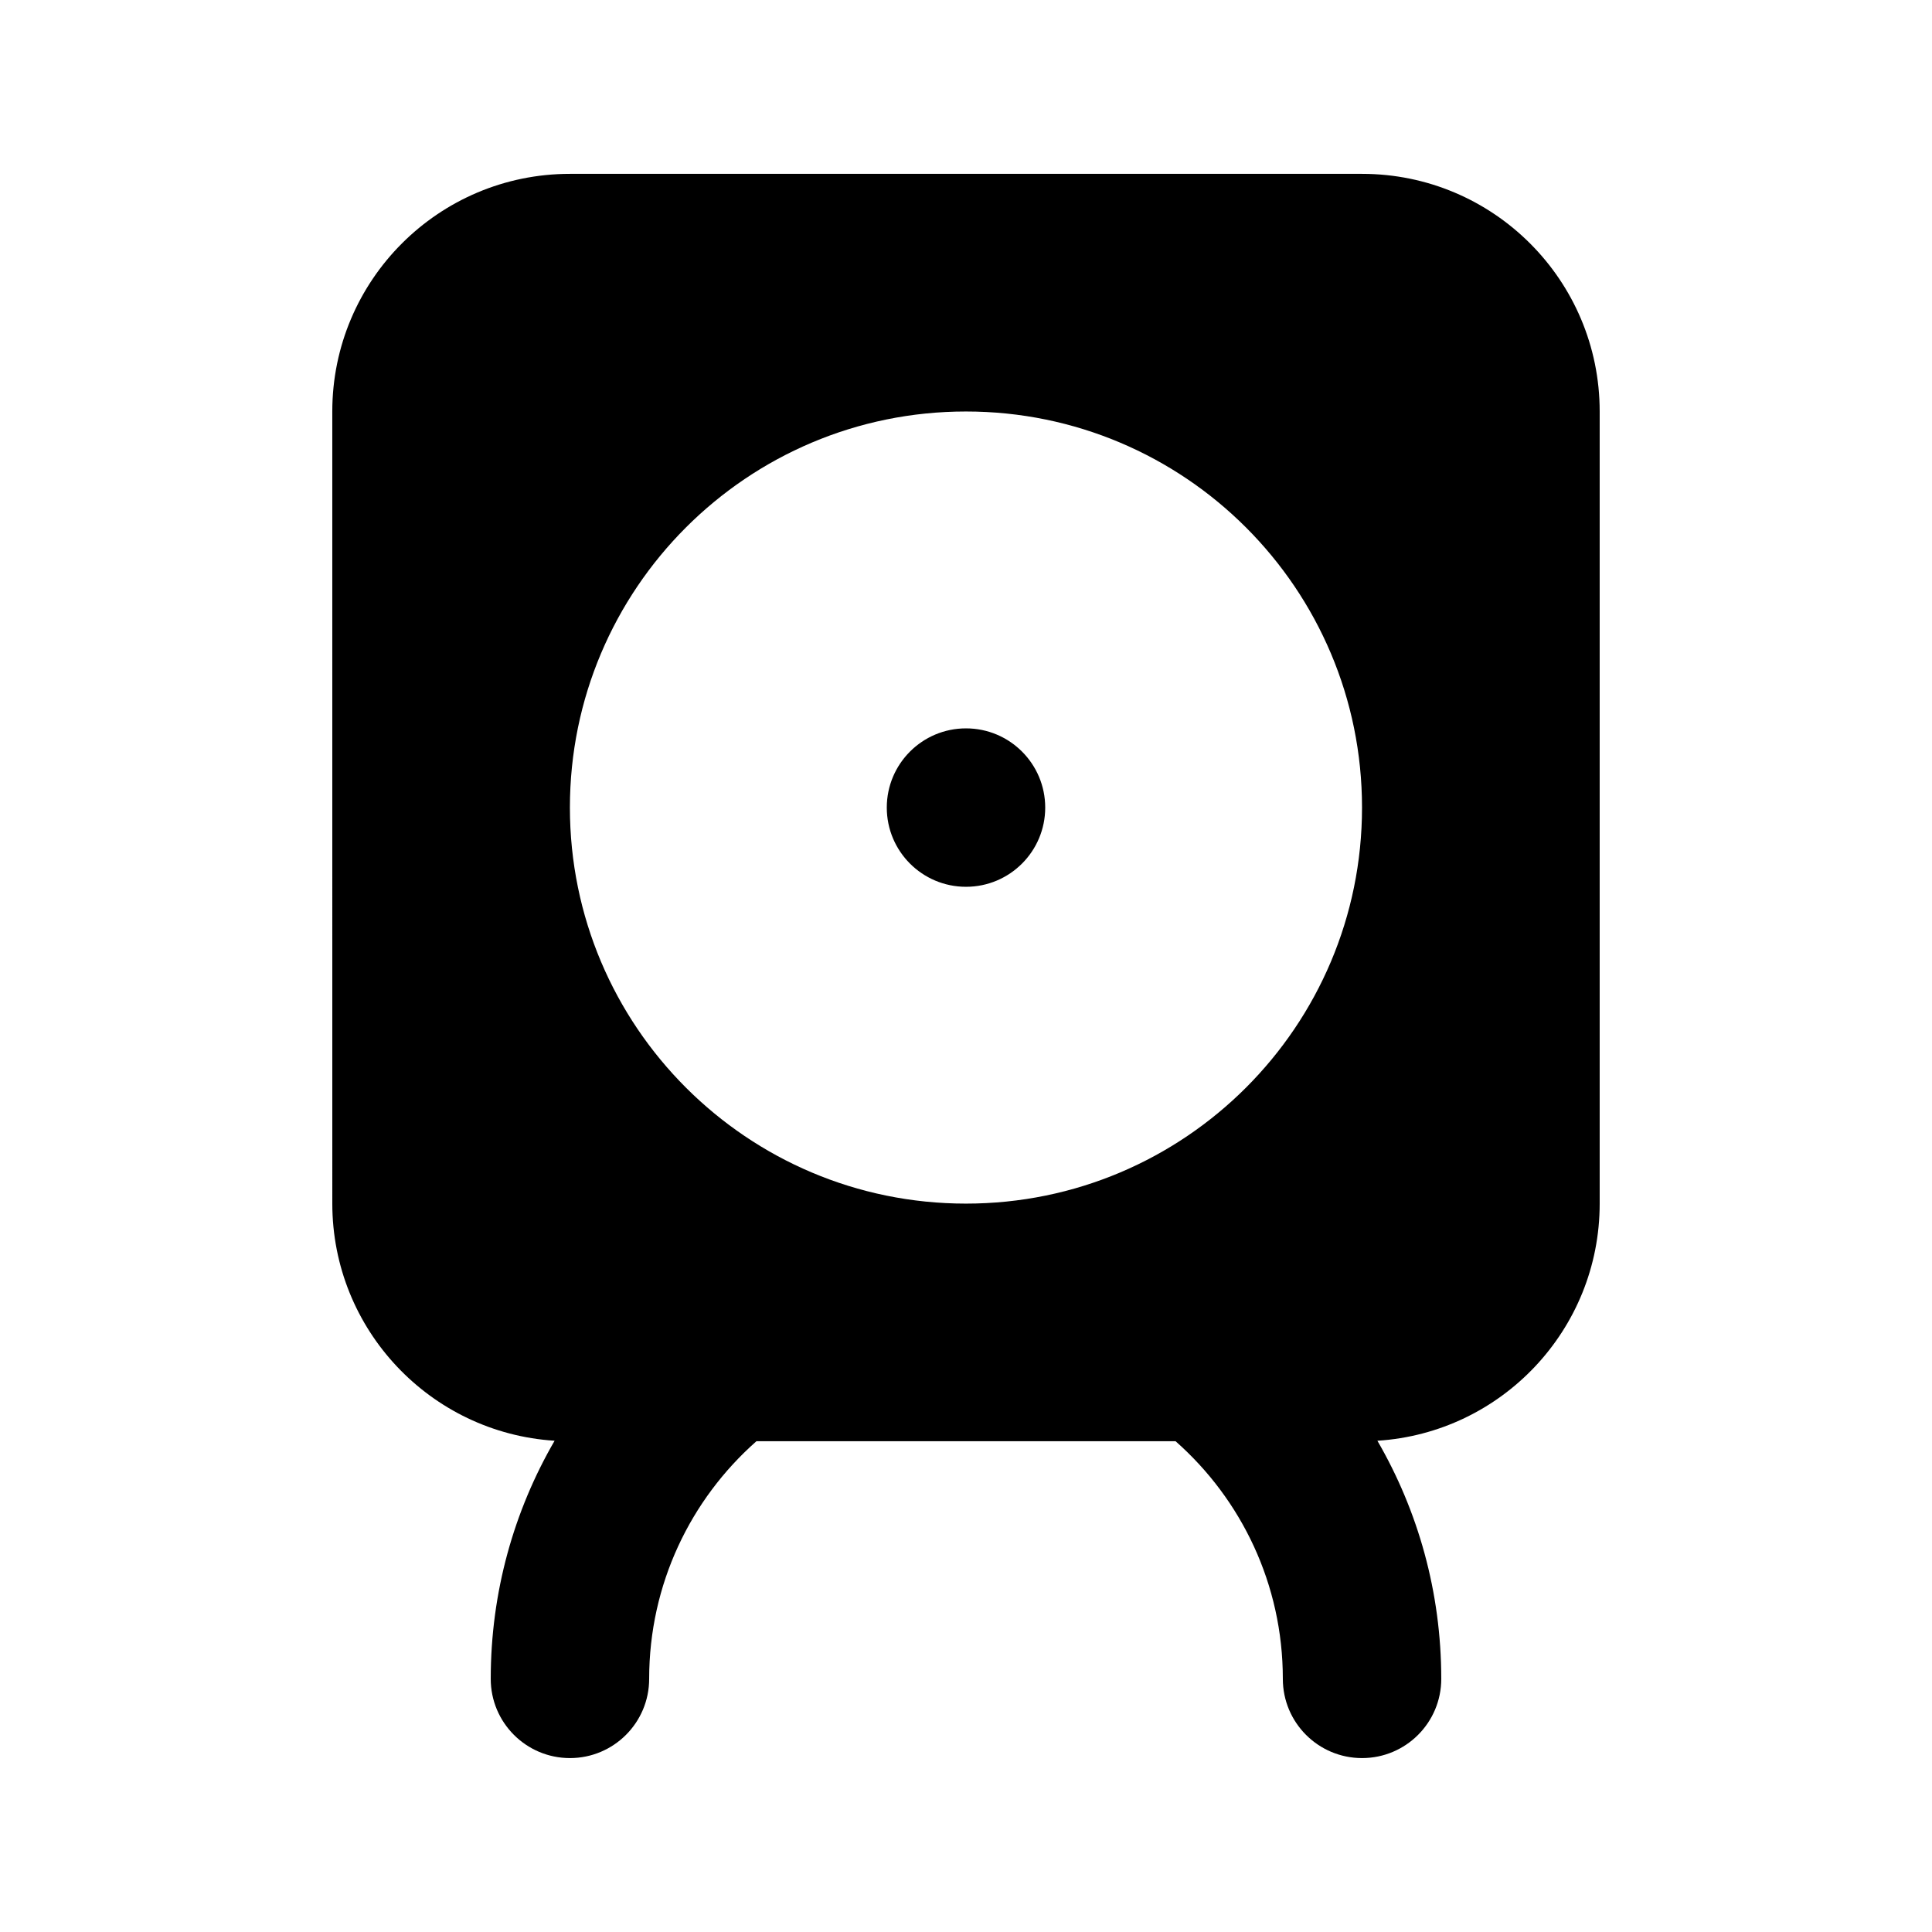
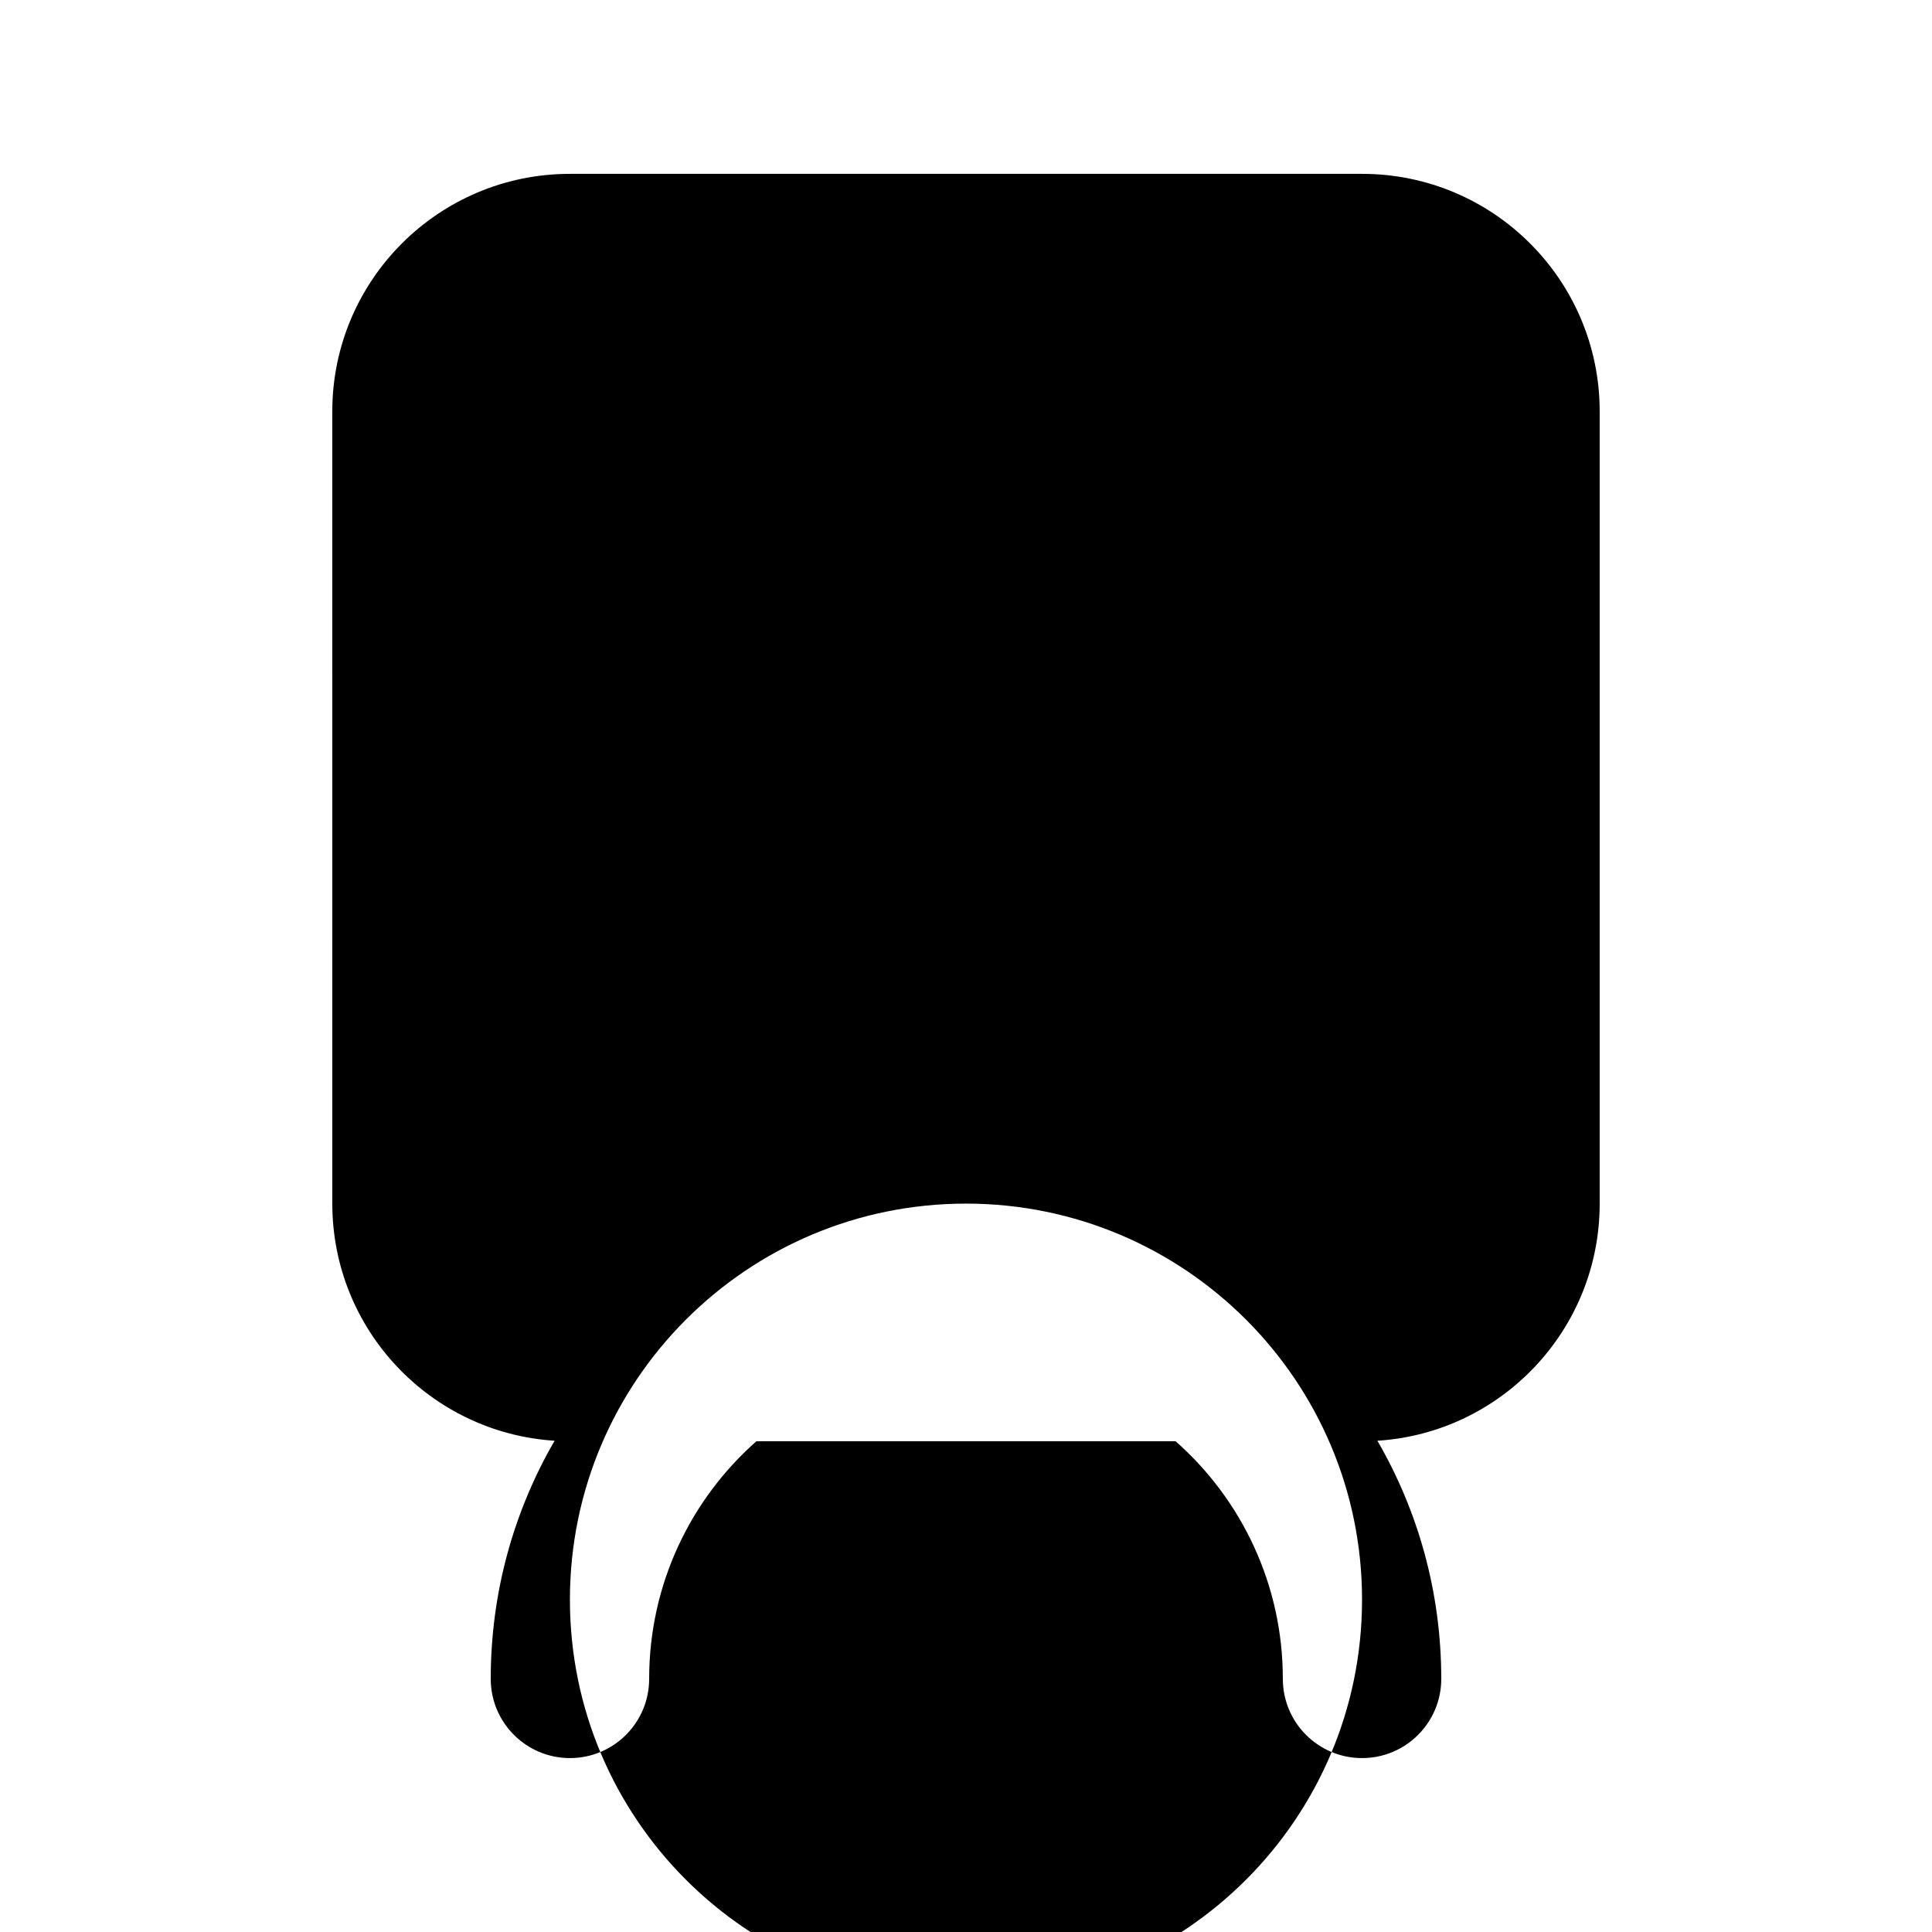
<svg xmlns="http://www.w3.org/2000/svg" fill="#000000" width="800px" height="800px" version="1.1" viewBox="144 144 512 512">
  <g>
-     <path d="m400 379.01c11.594 0 20.992-9.398 20.992-20.992s-9.398-20.992-20.992-20.992-20.992 9.398-20.992 20.992 9.398 20.992 20.992 20.992z" />
-     <path d="m232.06 253.05c0-34.781 28.195-62.977 62.977-62.977h209.92c34.785 0 62.977 28.195 62.977 62.977v209.92c0 33.414-26.023 60.75-58.91 62.844 10.766 18.559 16.926 40.113 16.926 63.105 0 11.594-9.395 20.992-20.992 20.992-11.594 0-20.992-9.398-20.992-20.992 0-25.078-10.992-47.59-28.426-62.977h-111.08c-17.434 15.387-28.426 37.898-28.426 62.977 0 11.594-9.398 20.992-20.992 20.992s-20.992-9.398-20.992-20.992c0-22.992 6.16-44.547 16.926-63.105-32.887-2.094-58.91-29.43-58.91-62.844zm272.89 104.96c0 57.965-46.992 104.96-104.96 104.96-57.969 0-104.96-46.996-104.96-104.96 0-57.969 46.992-104.96 104.96-104.96 57.965 0 104.96 46.992 104.96 104.96z" fill-rule="evenodd" />
+     <path d="m232.06 253.05c0-34.781 28.195-62.977 62.977-62.977h209.92c34.785 0 62.977 28.195 62.977 62.977v209.92c0 33.414-26.023 60.75-58.91 62.844 10.766 18.559 16.926 40.113 16.926 63.105 0 11.594-9.395 20.992-20.992 20.992-11.594 0-20.992-9.398-20.992-20.992 0-25.078-10.992-47.59-28.426-62.977h-111.08c-17.434 15.387-28.426 37.898-28.426 62.977 0 11.594-9.398 20.992-20.992 20.992s-20.992-9.398-20.992-20.992c0-22.992 6.16-44.547 16.926-63.105-32.887-2.094-58.91-29.43-58.91-62.844m272.89 104.96c0 57.965-46.992 104.96-104.96 104.96-57.969 0-104.96-46.996-104.96-104.96 0-57.969 46.992-104.96 104.96-104.96 57.965 0 104.96 46.992 104.96 104.96z" fill-rule="evenodd" />
  </g>
</svg>